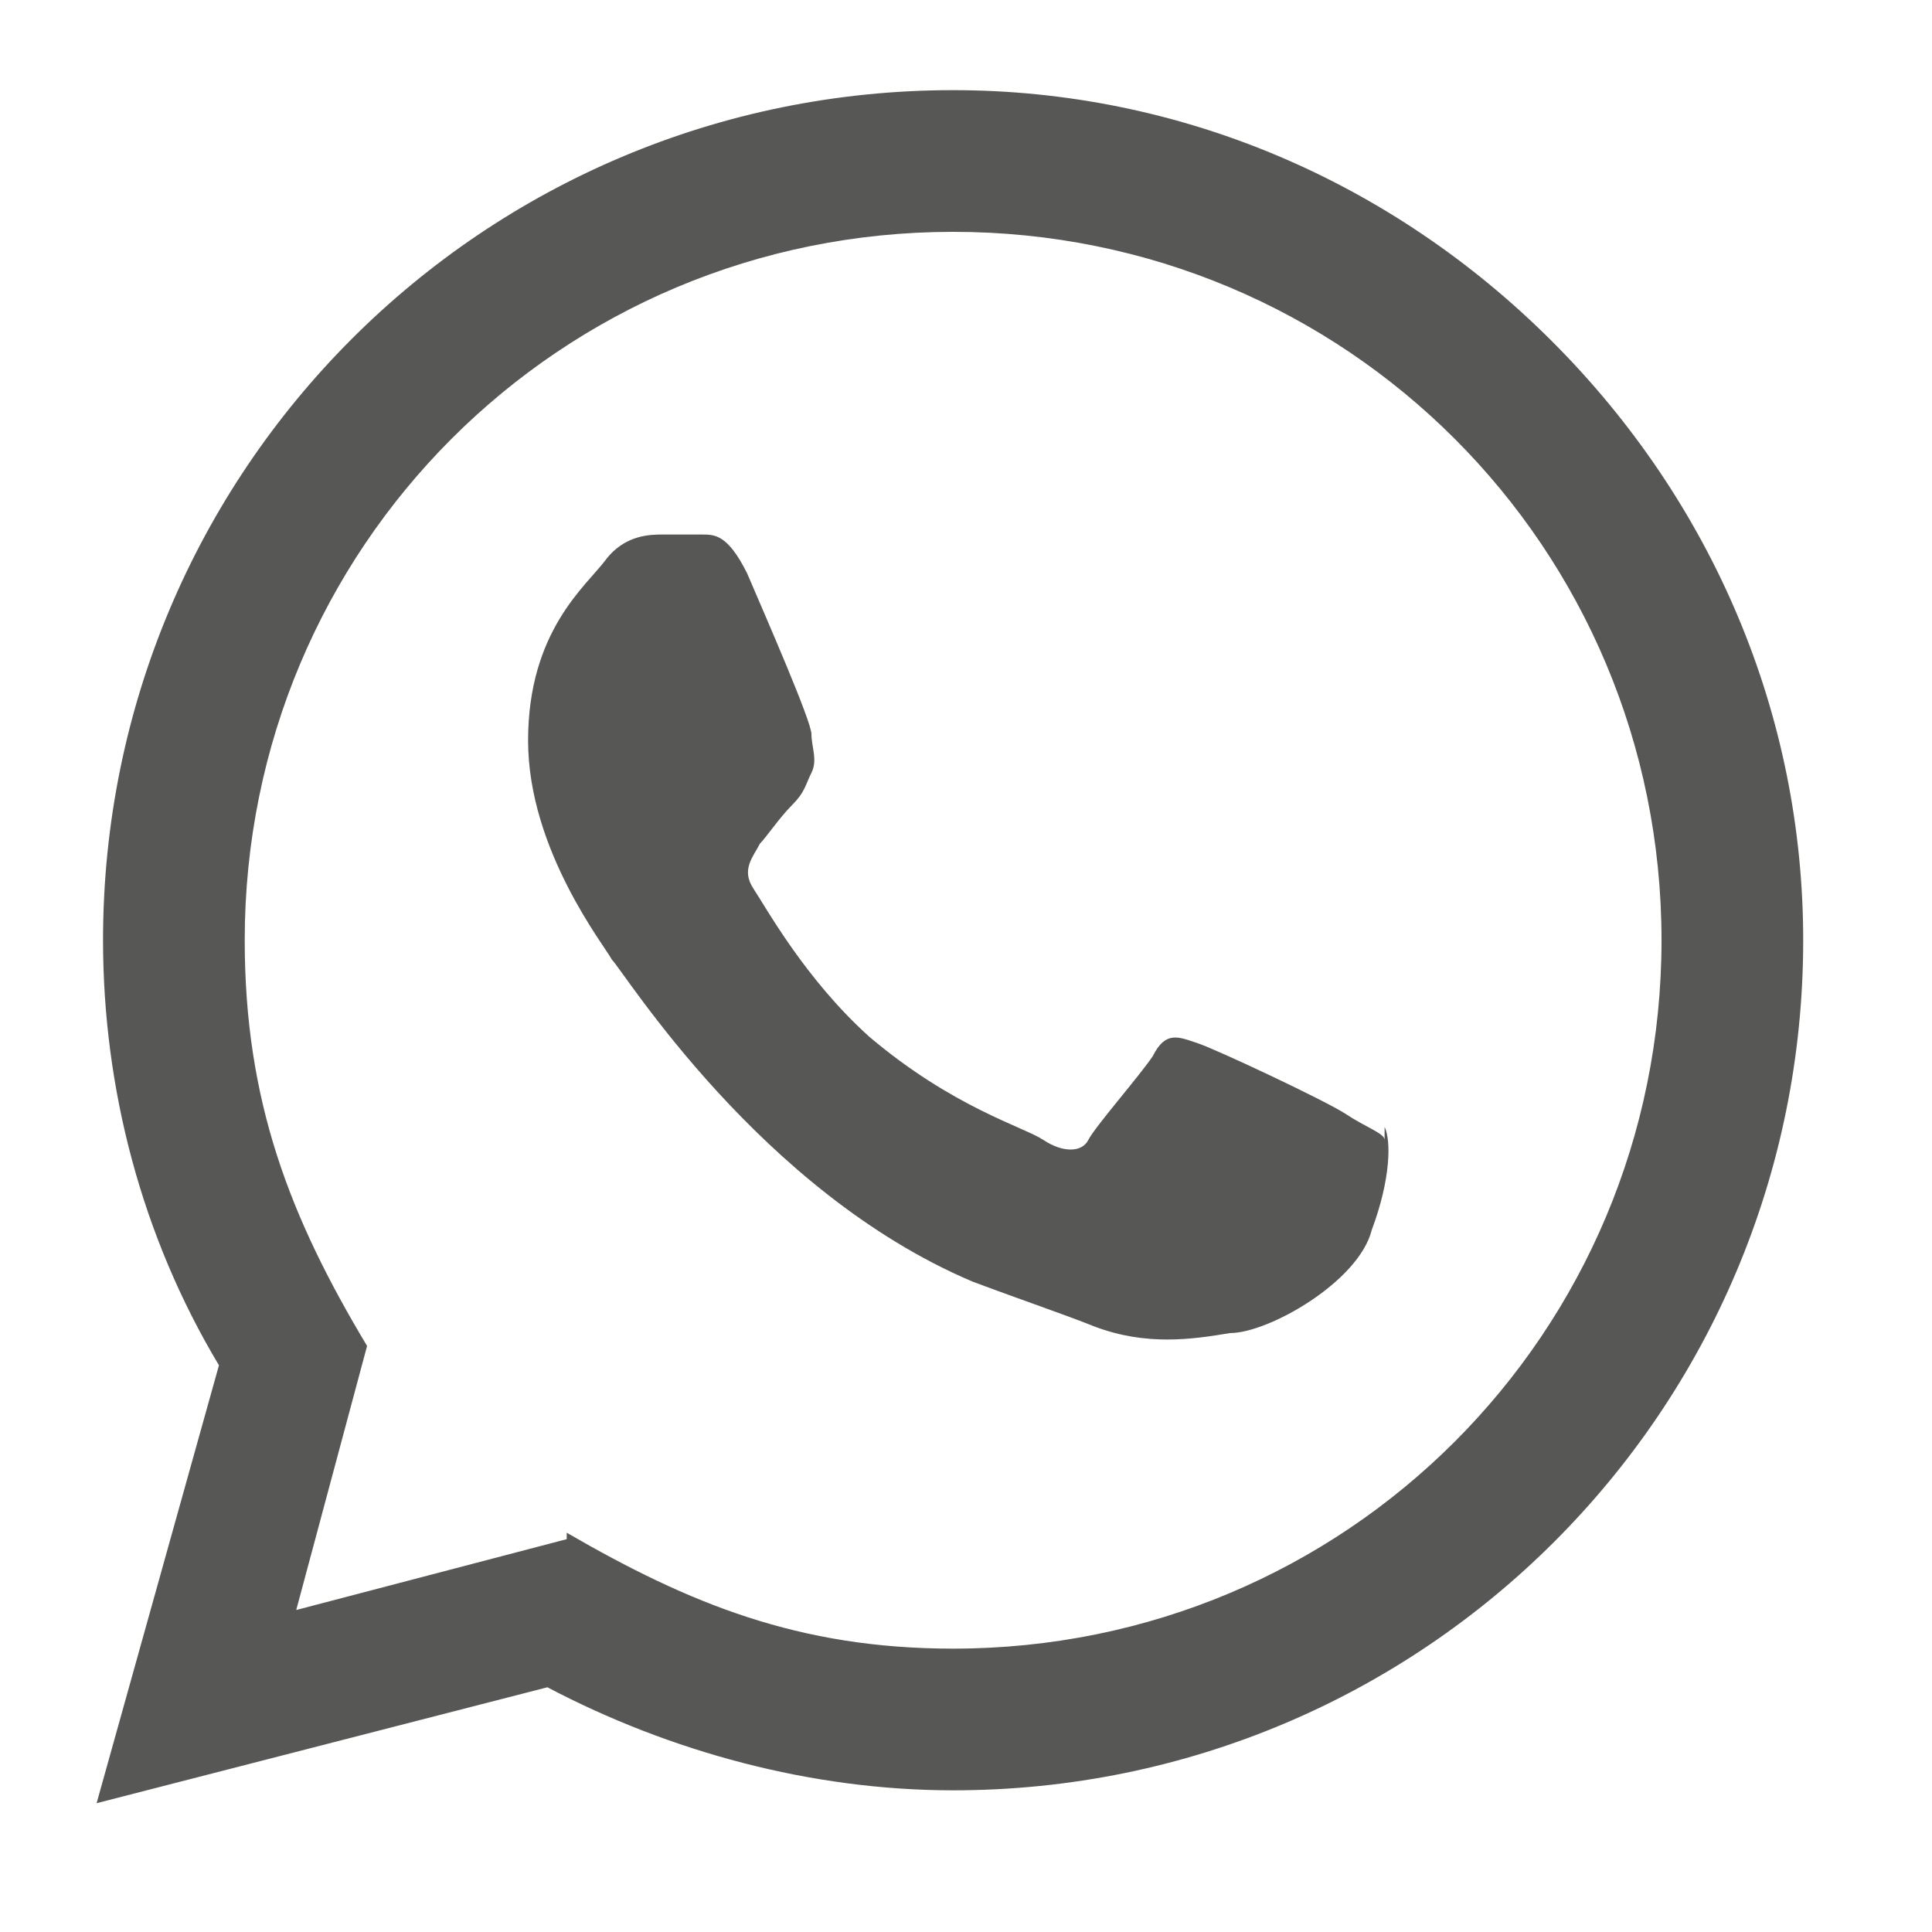
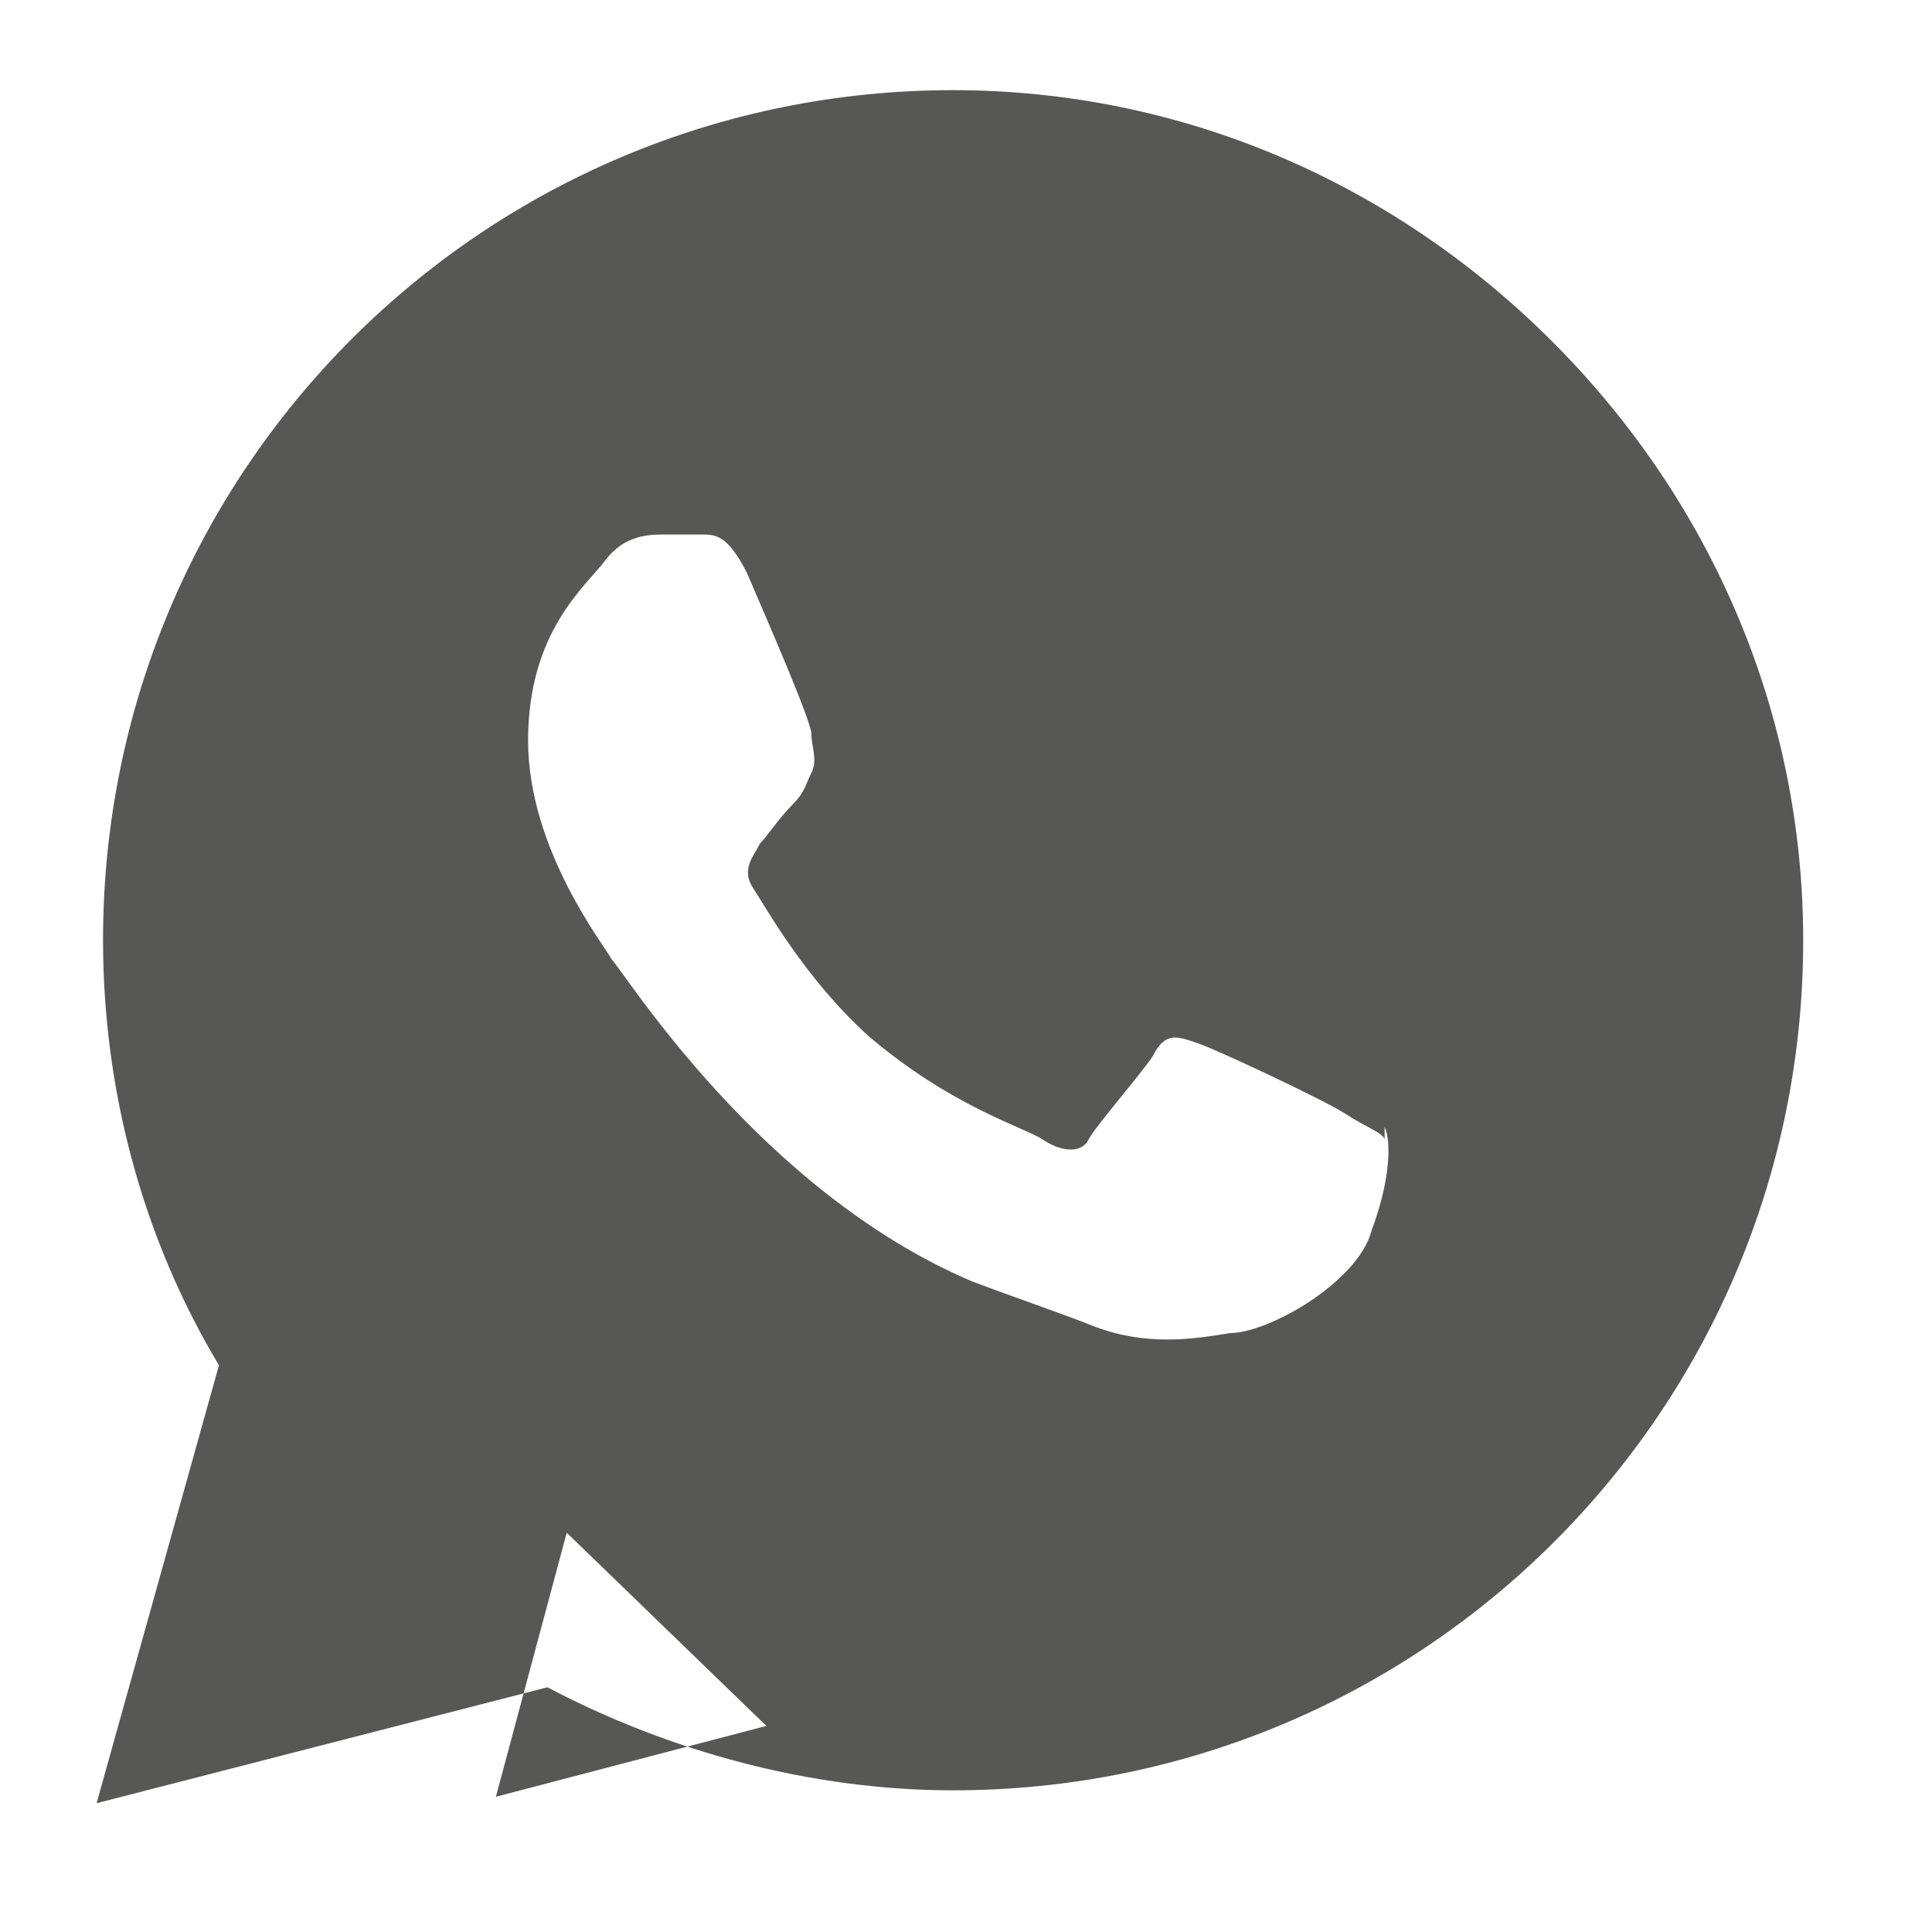
<svg xmlns="http://www.w3.org/2000/svg" version="1.1" viewBox="0 0 30 30">
  <defs>
    <style>
      .cls-1 {
        fill: #575756;
      }
    </style>
  </defs>
  <g>
    <g id="Capa_1">
-       <path class="cls-1" d="M1.5,28l1.9-6.8c-1.2-2-1.8-4.3-1.8-6.6,0-7.3,5.9-13.2,13.2-13.2,3.5,0,6.8,1.4,9.3,3.9,2.5,2.5,3.9,5.8,3.9,9.3,0,7.3-5.9,13.2-13.2,13.2-2.2,0-4.4-.6-6.3-1.6,0,0-7,1.8-7,1.8ZM8.8,23.8c1.9,1.1,3.6,1.8,6,1.8,6.1,0,11-4.9,11-11,0-6.1-4.9-11-11-11-6.1,0-11,4.9-11,11,0,2.5.7,4.3,1.9,6.3l-1.1,4.1s4.2-1.1,4.2-1.1ZM21.5,17.7c0-.1-.3-.2-.6-.4-.3-.2-2-1-2.3-1.1-.3-.1-.5-.2-.7.2-.2.3-.9,1.1-1,1.3s-.4.2-.7,0c-.3-.2-1.4-.5-2.7-1.6-1-.9-1.6-2-1.8-2.3-.2-.3,0-.5.1-.7.1-.1.3-.4.5-.6.2-.2.2-.3.3-.5.1-.2,0-.4,0-.6,0-.2-.7-1.8-1-2.5-.3-.6-.5-.6-.7-.6h-.6c-.2,0-.6,0-.9.4s-1.2,1.1-1.2,2.8,1.2,3.2,1.3,3.4c.2.2,2.3,3.6,5.6,5,.8.3,1.4.5,1.9.7.8.3,1.5.2,2.1.1.6,0,2-.8,2.2-1.6.3-.8.3-1.4.2-1.6Z" />
+       <path class="cls-1" d="M1.5,28l1.9-6.8c-1.2-2-1.8-4.3-1.8-6.6,0-7.3,5.9-13.2,13.2-13.2,3.5,0,6.8,1.4,9.3,3.9,2.5,2.5,3.9,5.8,3.9,9.3,0,7.3-5.9,13.2-13.2,13.2-2.2,0-4.4-.6-6.3-1.6,0,0-7,1.8-7,1.8ZM8.8,23.8l-1.1,4.1s4.2-1.1,4.2-1.1ZM21.5,17.7c0-.1-.3-.2-.6-.4-.3-.2-2-1-2.3-1.1-.3-.1-.5-.2-.7.2-.2.3-.9,1.1-1,1.3s-.4.2-.7,0c-.3-.2-1.4-.5-2.7-1.6-1-.9-1.6-2-1.8-2.3-.2-.3,0-.5.1-.7.1-.1.3-.4.5-.6.2-.2.2-.3.3-.5.1-.2,0-.4,0-.6,0-.2-.7-1.8-1-2.5-.3-.6-.5-.6-.7-.6h-.6c-.2,0-.6,0-.9.4s-1.2,1.1-1.2,2.8,1.2,3.2,1.3,3.4c.2.2,2.3,3.6,5.6,5,.8.3,1.4.5,1.9.7.8.3,1.5.2,2.1.1.6,0,2-.8,2.2-1.6.3-.8.3-1.4.2-1.6Z" />
    </g>
  </g>
</svg>